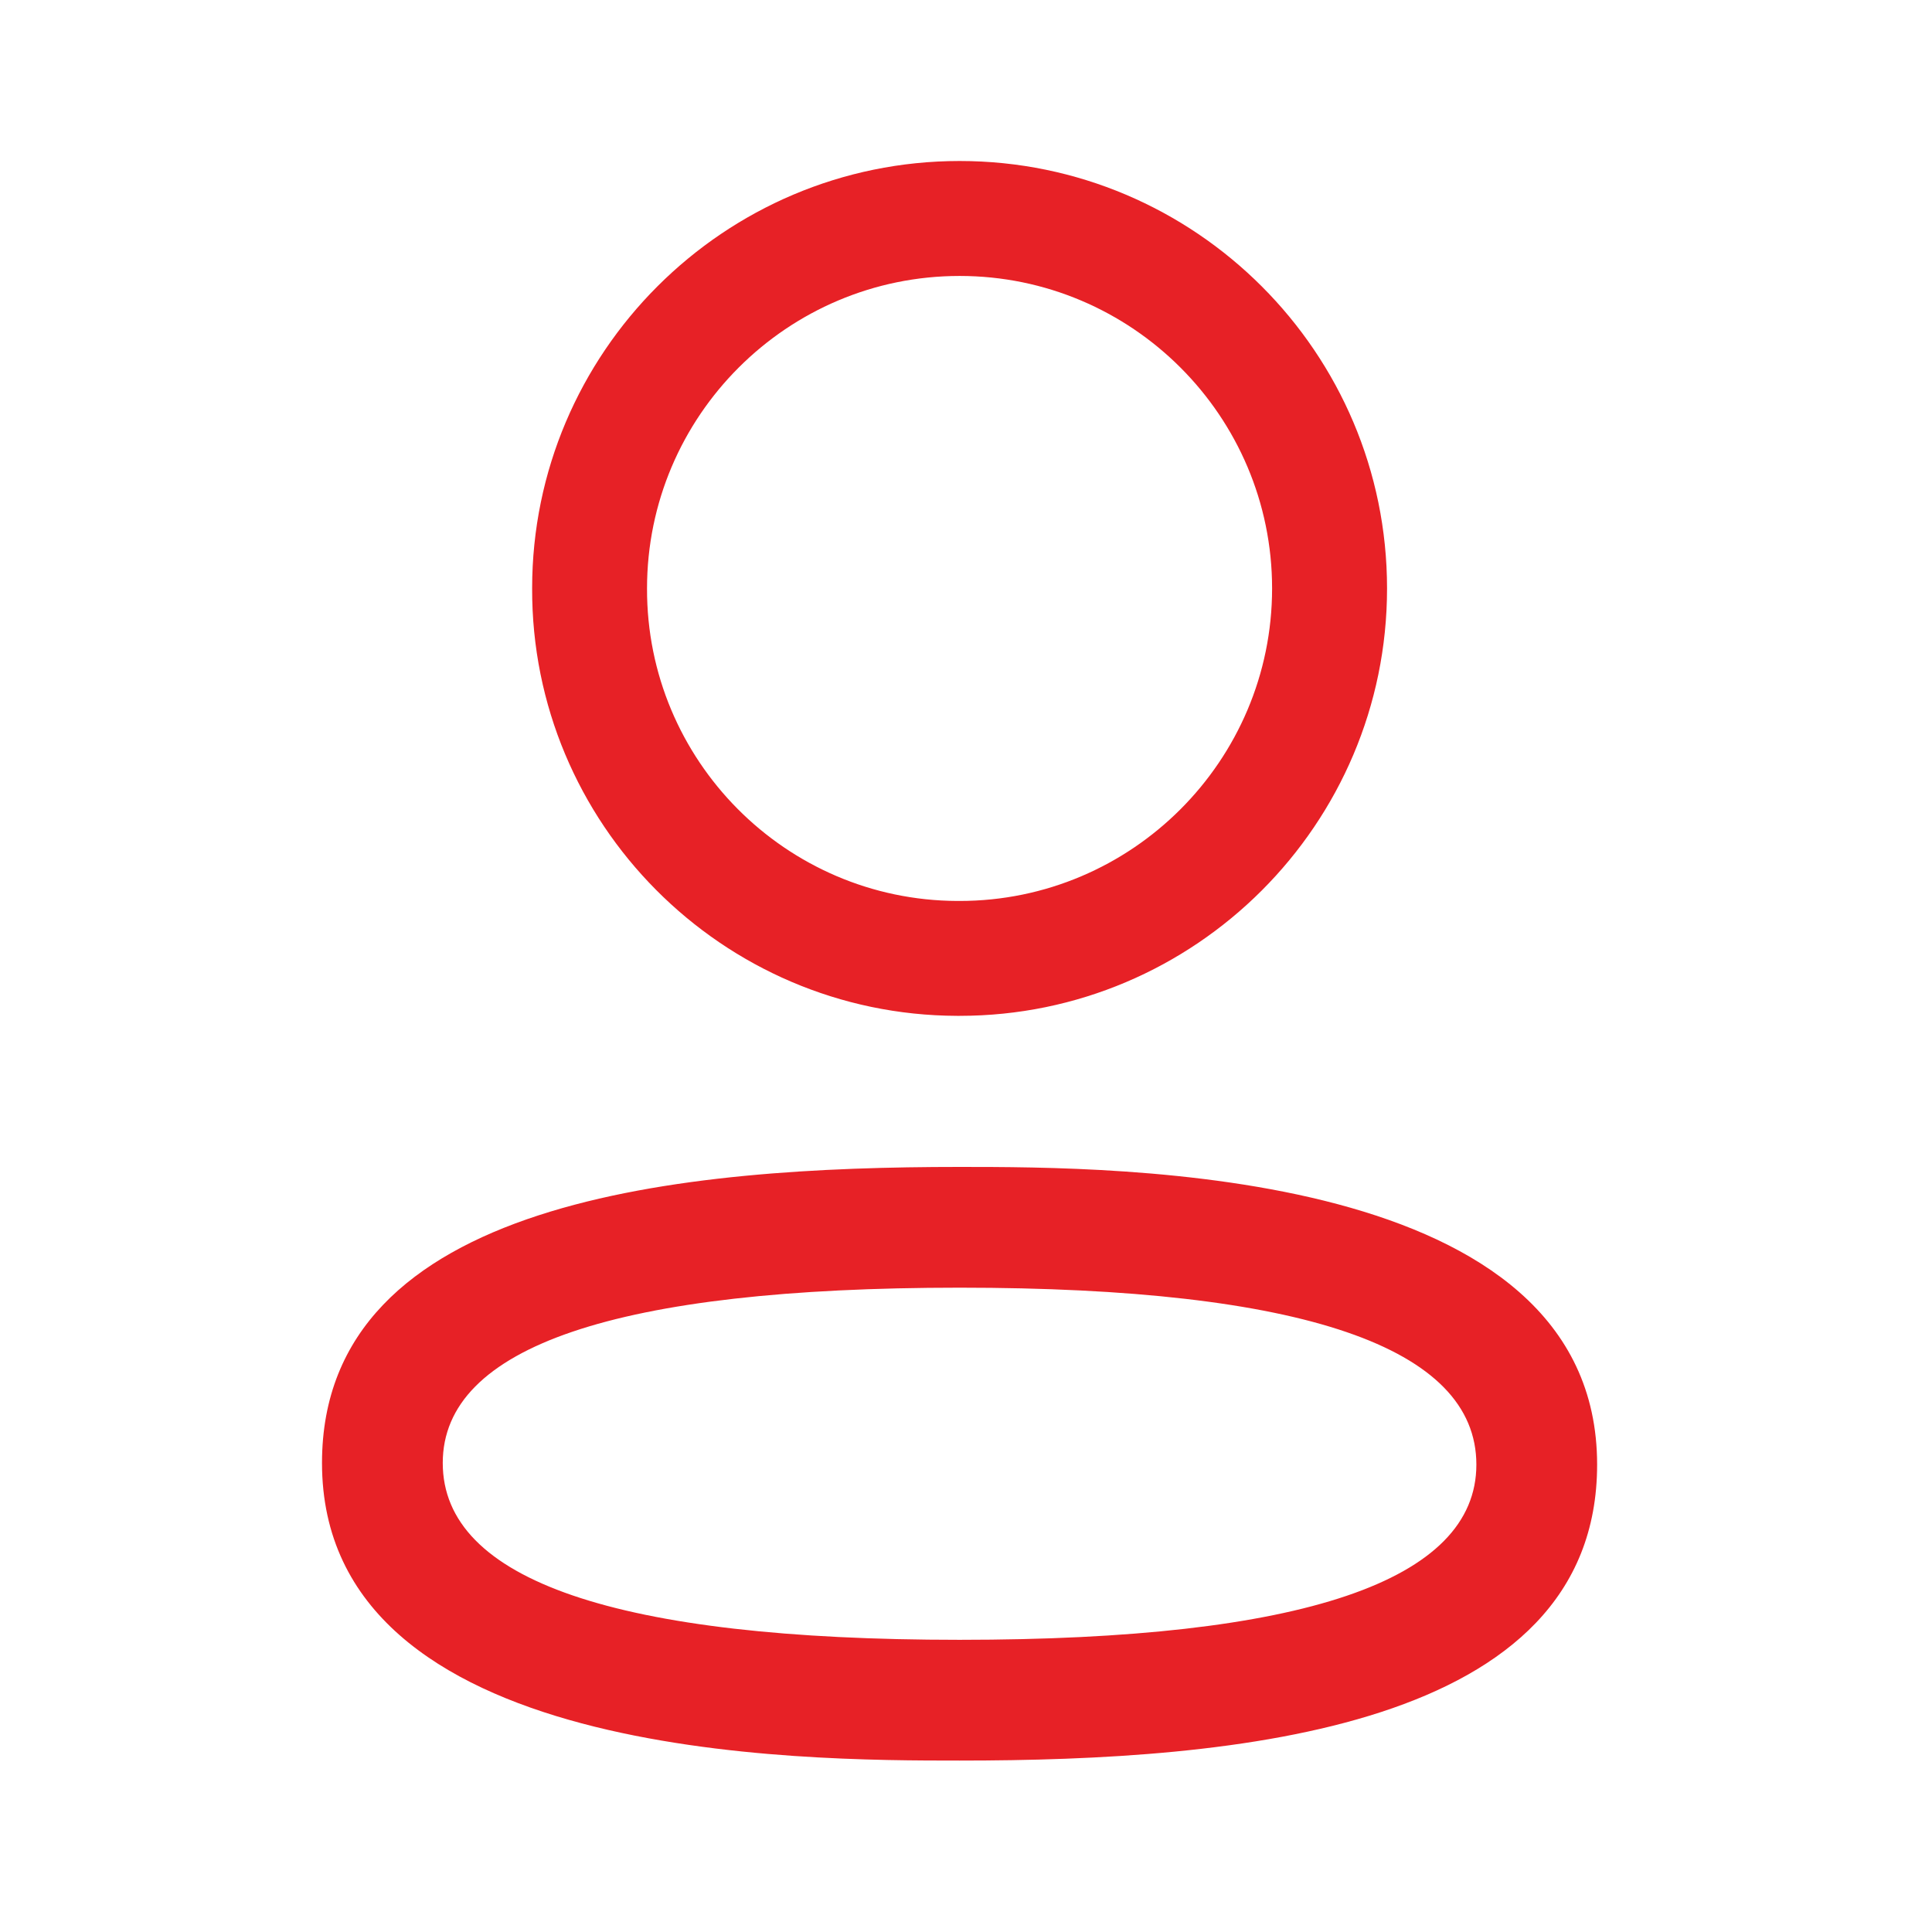
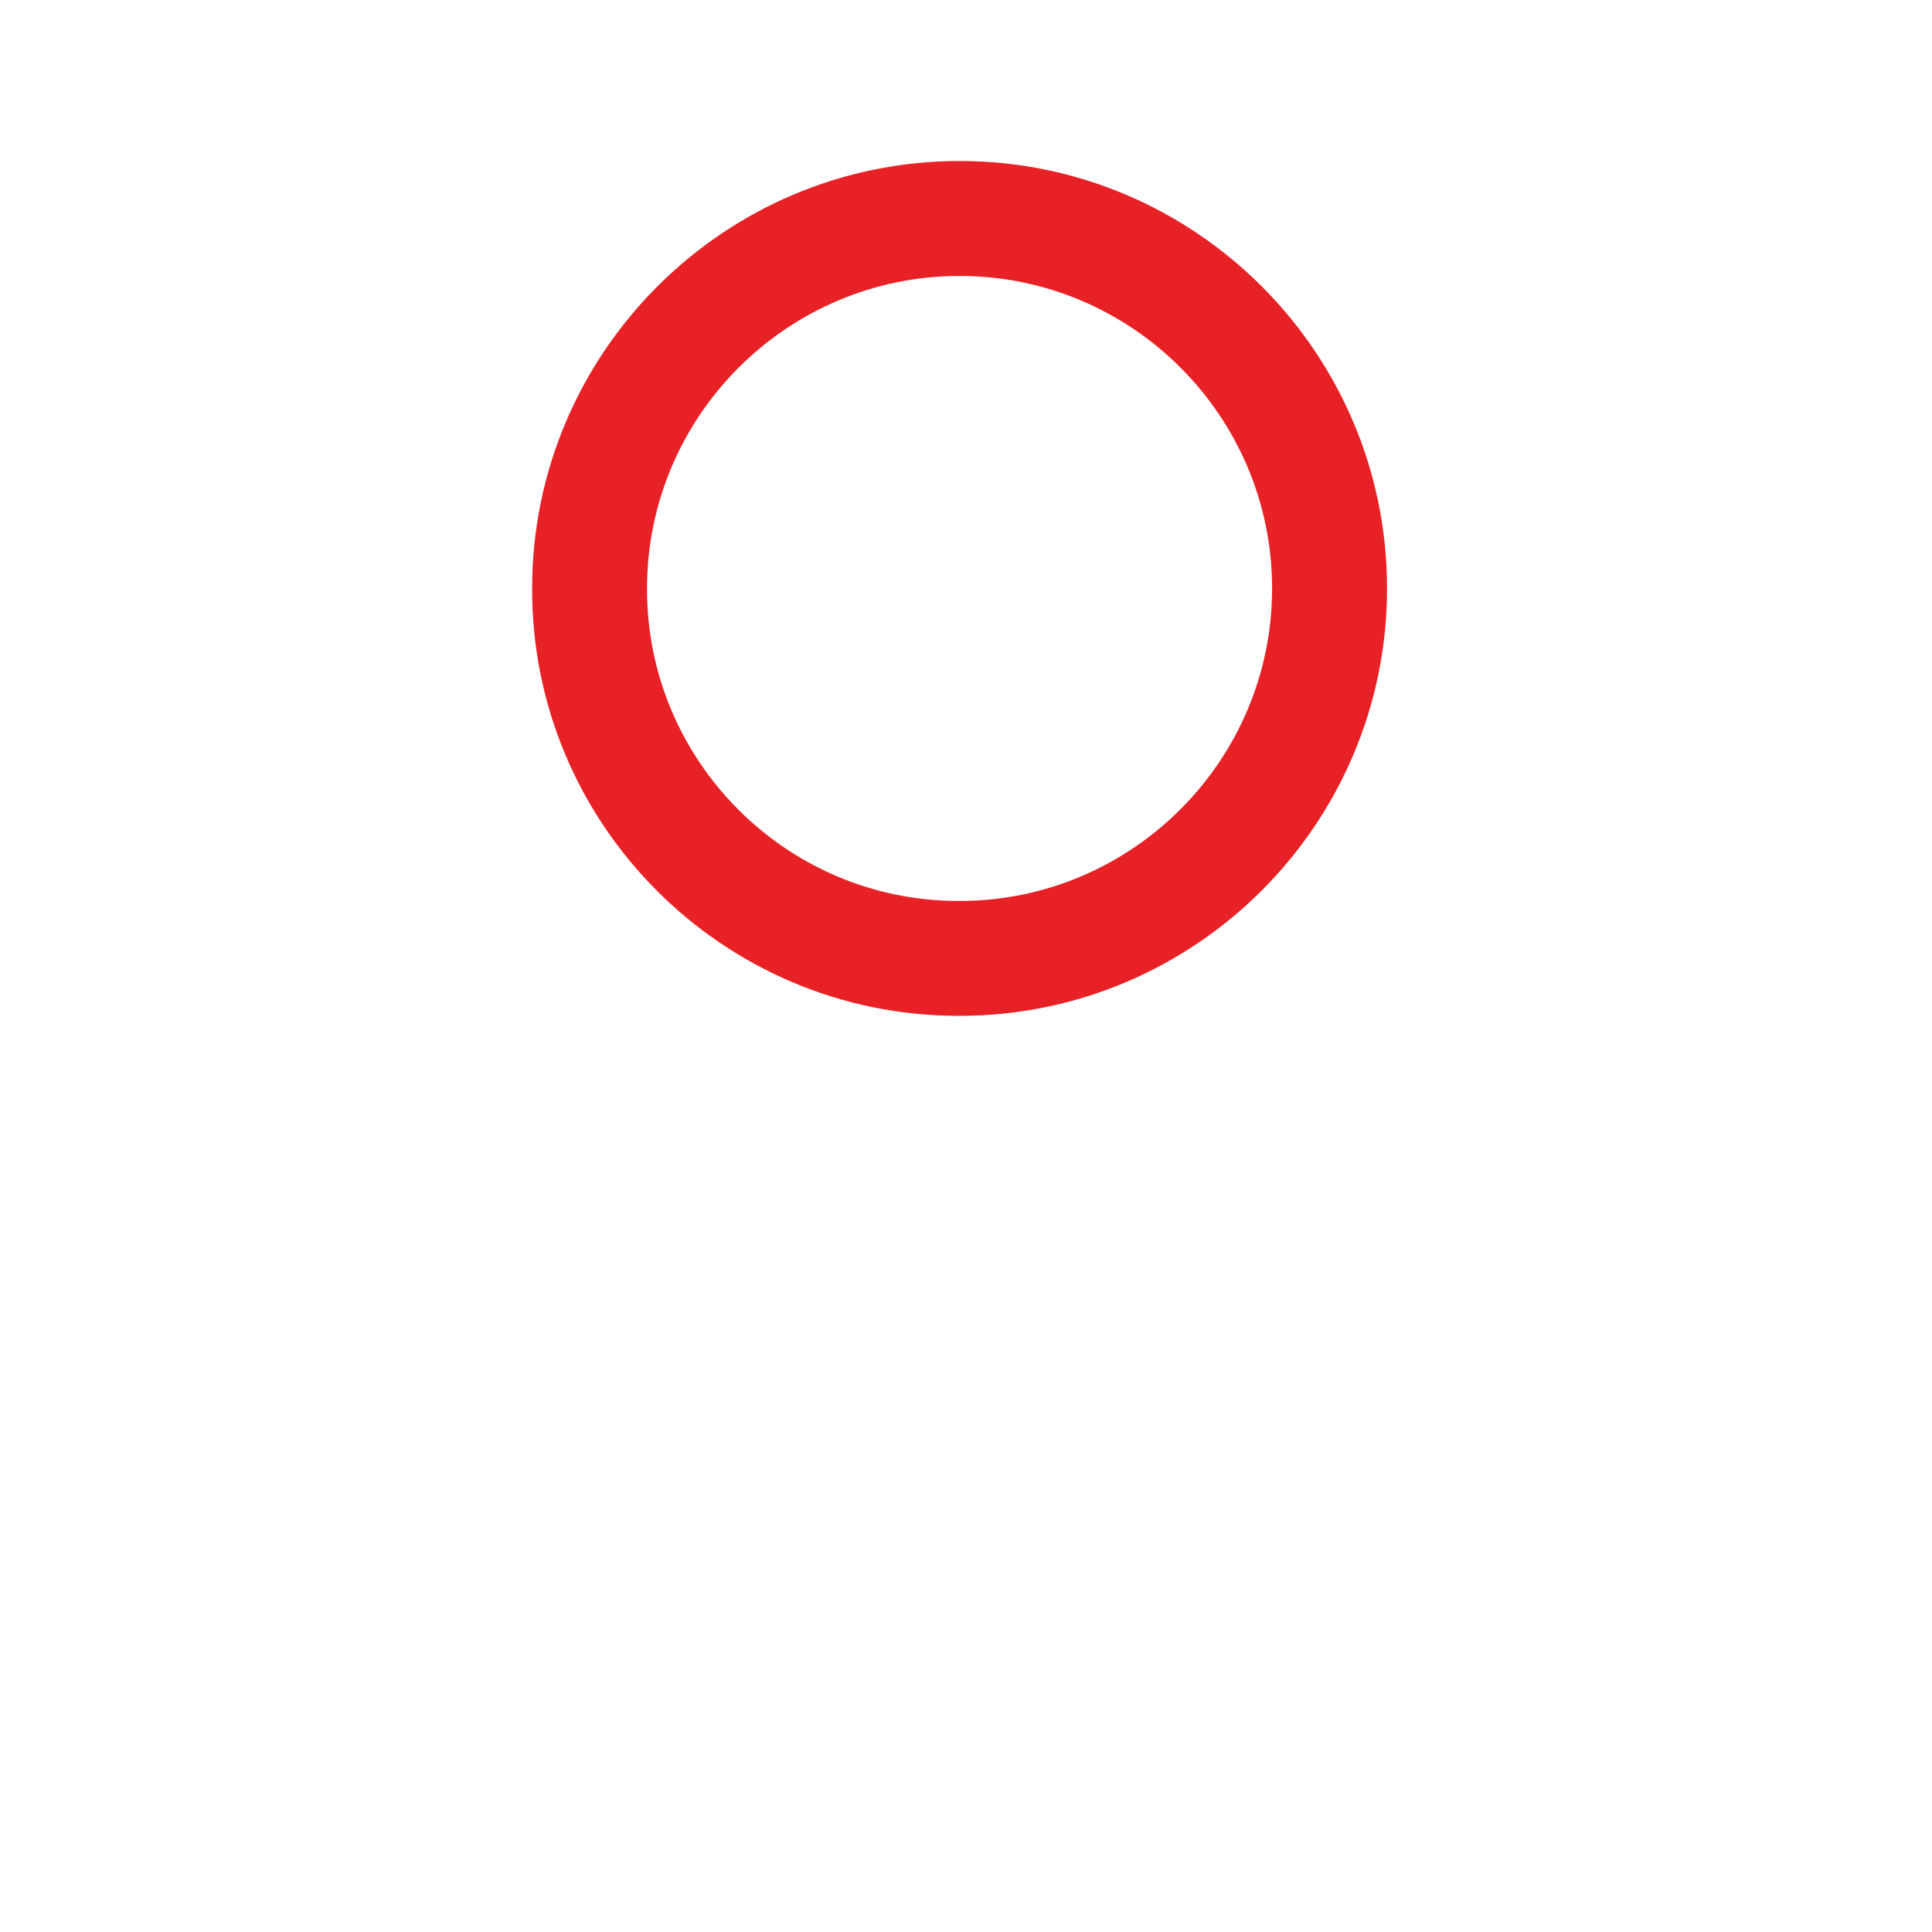
<svg xmlns="http://www.w3.org/2000/svg" width="30" height="30" viewBox="0 0 30 30" fill="none">
  <path fill-rule="evenodd" clip-rule="evenodd" d="M14.861 15.774H14.901C18.561 15.774 21.538 12.797 21.538 9.137C21.538 5.478 18.561 2.5 14.901 2.5C11.24 2.5 8.263 5.478 8.263 9.134C8.25 12.784 11.209 15.762 14.861 15.774ZM10.047 9.137C10.047 6.461 12.225 4.285 14.901 4.285C17.576 4.285 19.753 6.461 19.753 9.137C19.753 11.812 17.576 13.99 14.901 13.99H14.865C12.2 13.98 10.039 11.805 10.047 9.137Z" fill="#E72126" />
-   <path fill-rule="evenodd" clip-rule="evenodd" d="M5 22.717C5 27.338 12.453 27.338 14.901 27.338C19.15 27.338 24.8 26.862 24.8 22.742C24.8 18.12 17.35 18.12 14.901 18.12C10.651 18.12 5 18.597 5 22.717ZM6.875 22.717C6.875 20.91 9.575 19.995 14.901 19.995C20.226 19.995 22.925 20.919 22.925 22.742C22.925 24.548 20.226 25.463 14.901 25.463C9.575 25.463 6.875 24.539 6.875 22.717Z" fill="#E72126" />
</svg>